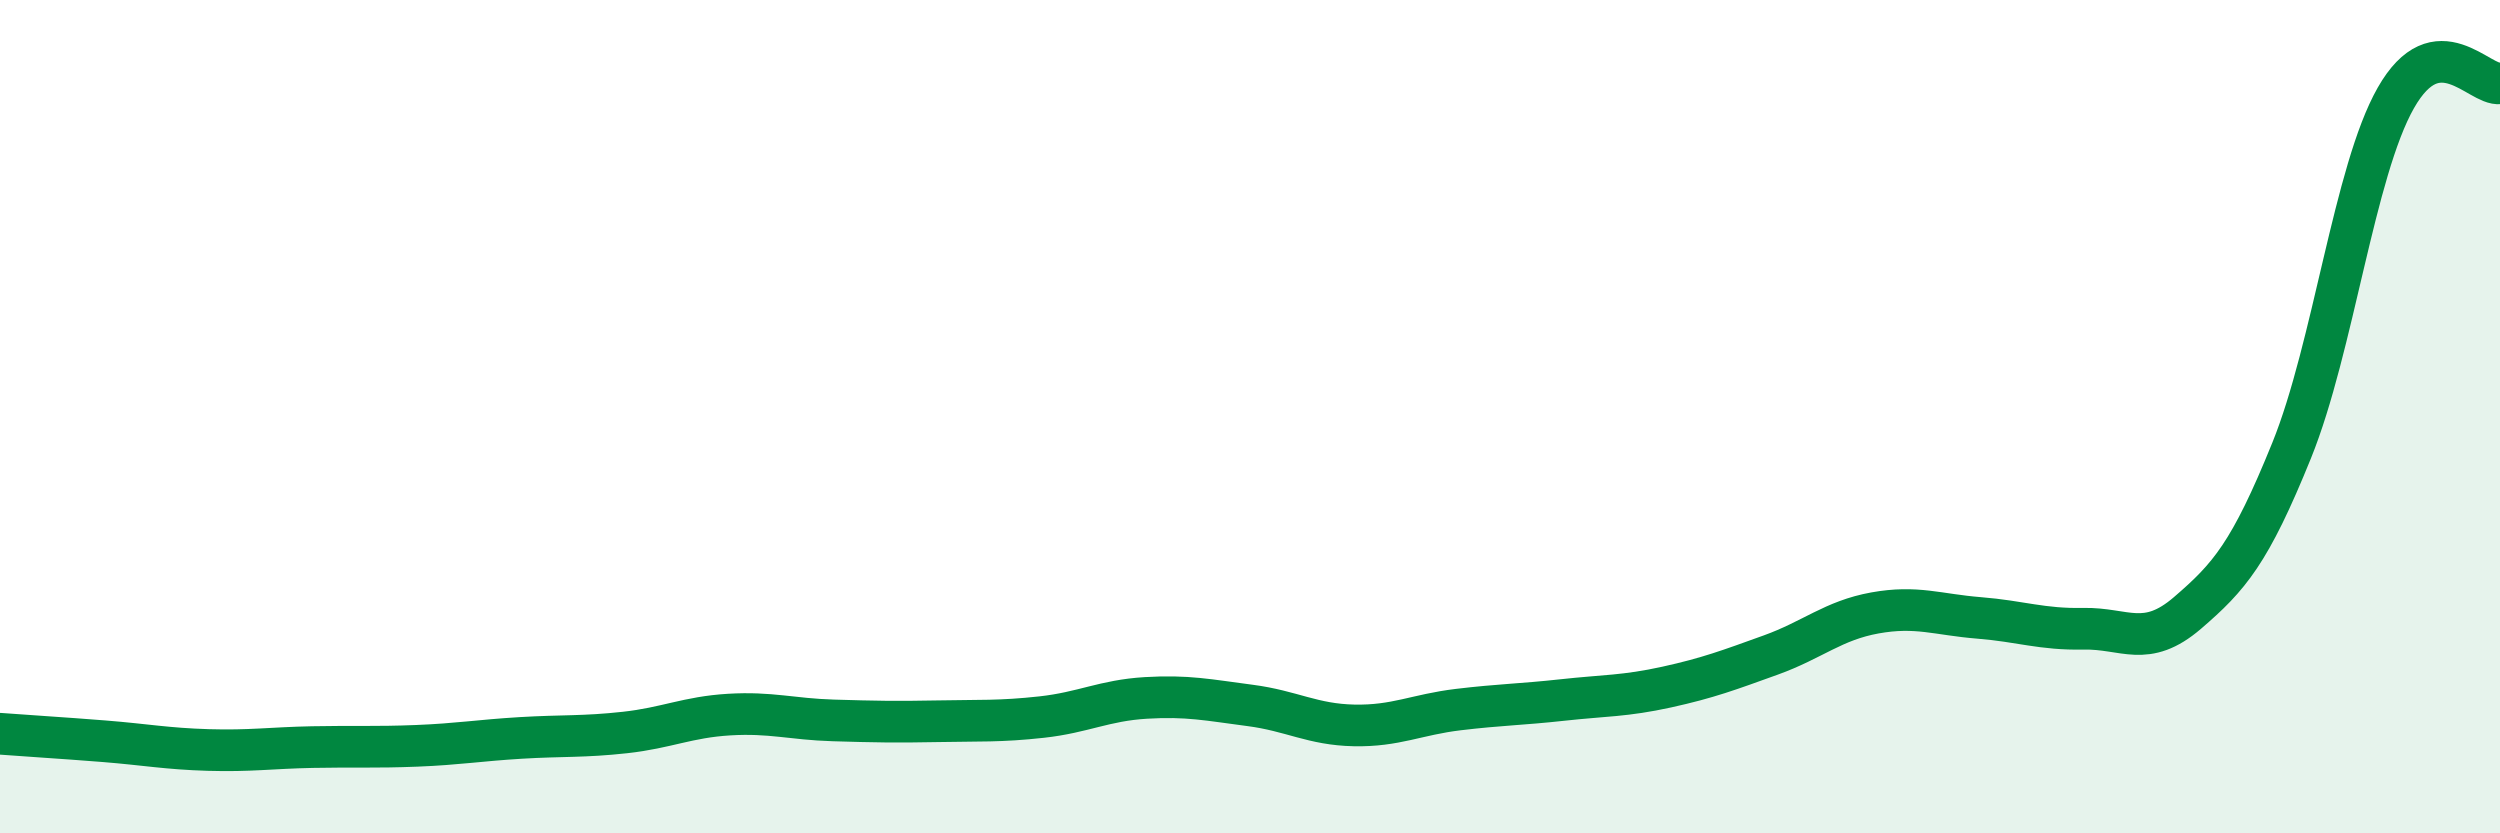
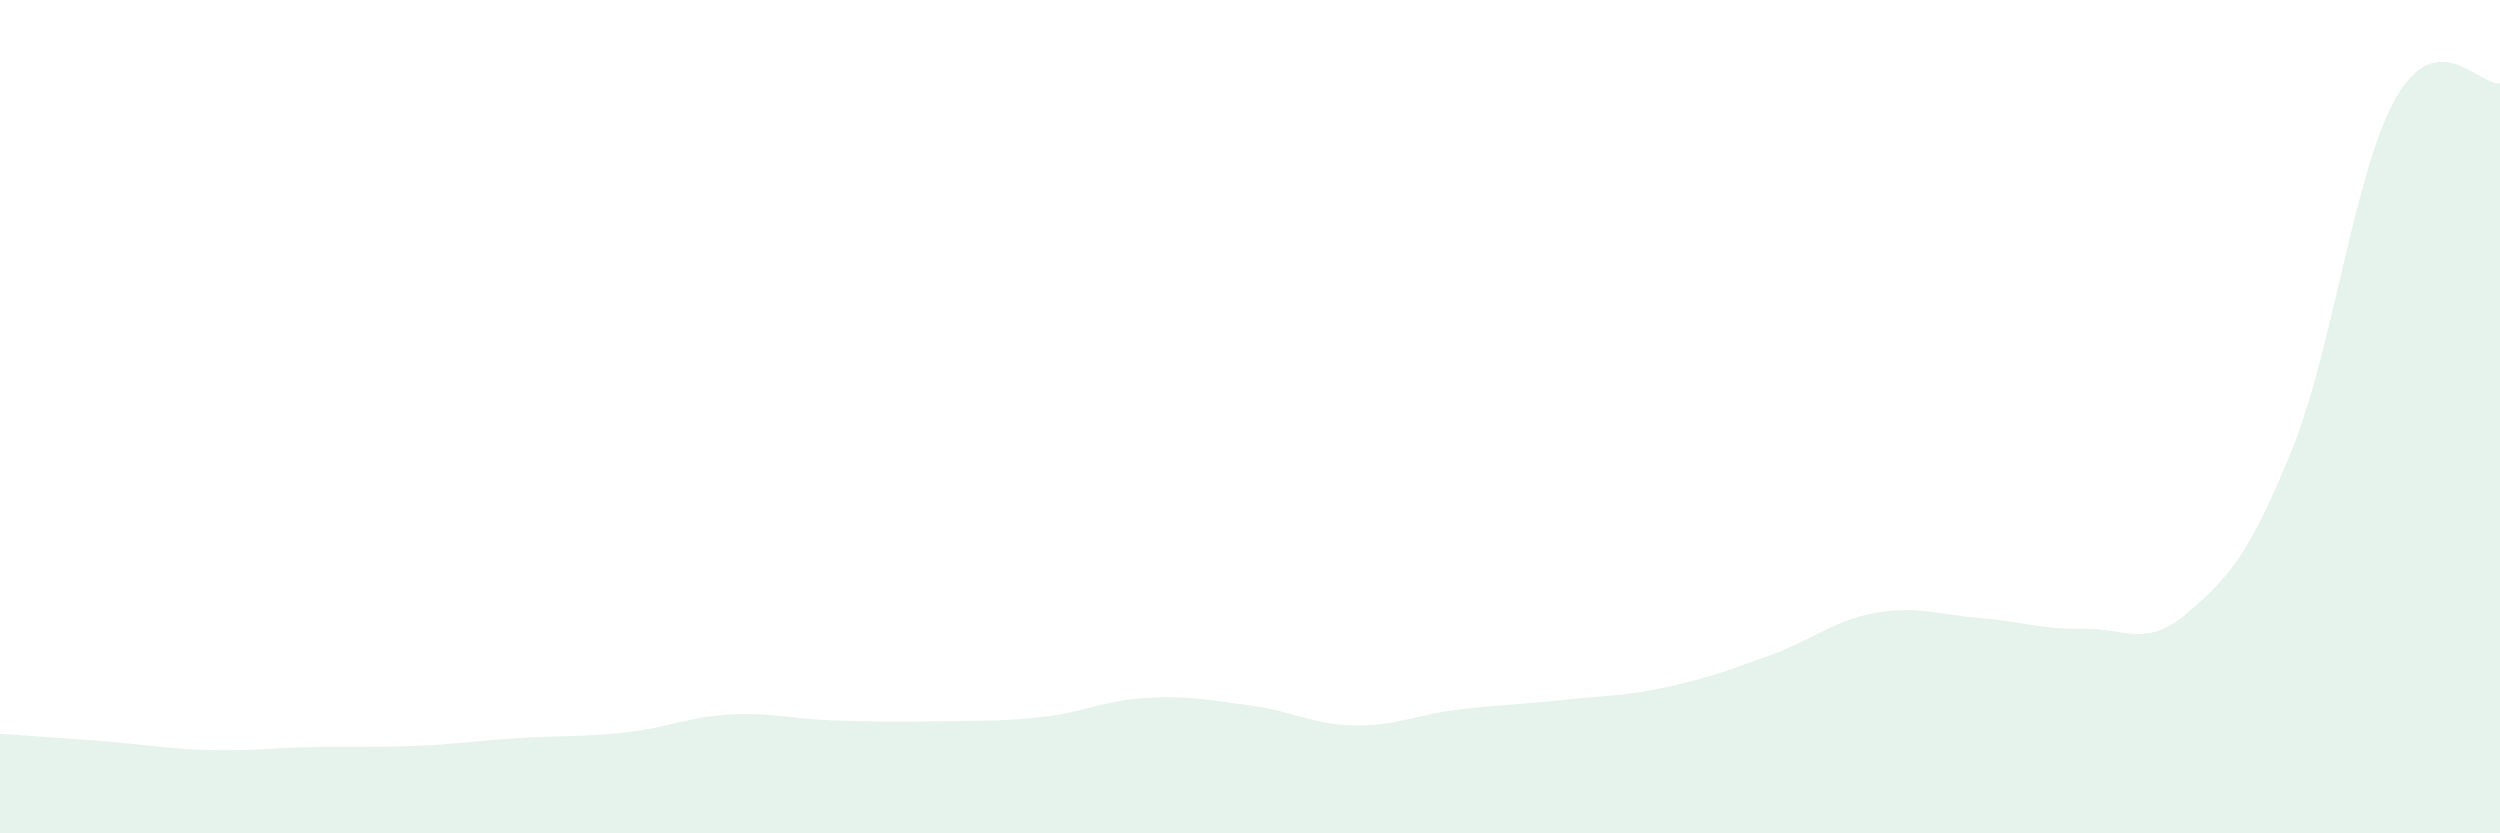
<svg xmlns="http://www.w3.org/2000/svg" width="60" height="20" viewBox="0 0 60 20">
  <path d="M 0,17.61 C 0.5,17.65 1.5,17.71 2.5,17.79 C 3.5,17.87 4,17.97 5,18 C 6,18.03 6.5,17.95 7.5,17.93 C 8.5,17.91 9,17.94 10,17.9 C 11,17.86 11.5,17.77 12.5,17.71 C 13.5,17.65 14,17.69 15,17.58 C 16,17.47 16.5,17.21 17.5,17.15 C 18.5,17.09 19,17.26 20,17.29 C 21,17.32 21.5,17.33 22.5,17.31 C 23.5,17.29 24,17.32 25,17.21 C 26,17.1 26.5,16.81 27.5,16.75 C 28.5,16.69 29,16.8 30,16.93 C 31,17.06 31.5,17.39 32.5,17.41 C 33.5,17.43 34,17.15 35,17.03 C 36,16.91 36.5,16.91 37.5,16.8 C 38.5,16.69 39,16.71 40,16.49 C 41,16.27 41.5,16.08 42.5,15.72 C 43.5,15.36 44,14.89 45,14.71 C 46,14.53 46.5,14.75 47.5,14.83 C 48.5,14.91 49,15.11 50,15.09 C 51,15.07 51.5,15.57 52.5,14.71 C 53.5,13.85 54,13.28 55,10.81 C 56,8.34 56.5,4.11 57.5,2.35 C 58.5,0.59 59.5,2.07 60,2L60 20L0 20Z" fill="#008740" opacity="0.1" stroke-linecap="round" stroke-linejoin="round" />
-   <path d="M 0,17.61 C 0.5,17.65 1.5,17.71 2.5,17.79 C 3.5,17.87 4,17.97 5,18 C 6,18.03 6.5,17.95 7.5,17.93 C 8.5,17.91 9,17.94 10,17.9 C 11,17.86 11.5,17.77 12.5,17.71 C 13.5,17.65 14,17.69 15,17.58 C 16,17.47 16.5,17.21 17.5,17.15 C 18.5,17.09 19,17.26 20,17.29 C 21,17.32 21.5,17.33 22.5,17.31 C 23.5,17.29 24,17.32 25,17.21 C 26,17.1 26.5,16.81 27.5,16.75 C 28.5,16.69 29,16.8 30,16.93 C 31,17.06 31.5,17.39 32.5,17.41 C 33.5,17.43 34,17.15 35,17.03 C 36,16.91 36.5,16.91 37.5,16.8 C 38.5,16.69 39,16.71 40,16.49 C 41,16.27 41.5,16.08 42.5,15.72 C 43.5,15.36 44,14.89 45,14.71 C 46,14.53 46.5,14.75 47.5,14.83 C 48.5,14.91 49,15.11 50,15.09 C 51,15.07 51.5,15.57 52.5,14.71 C 53.5,13.85 54,13.28 55,10.81 C 56,8.34 56.5,4.11 57.5,2.35 C 58.5,0.59 59.5,2.07 60,2" stroke="#008740" stroke-width="1" fill="none" stroke-linecap="round" stroke-linejoin="round" />
</svg>